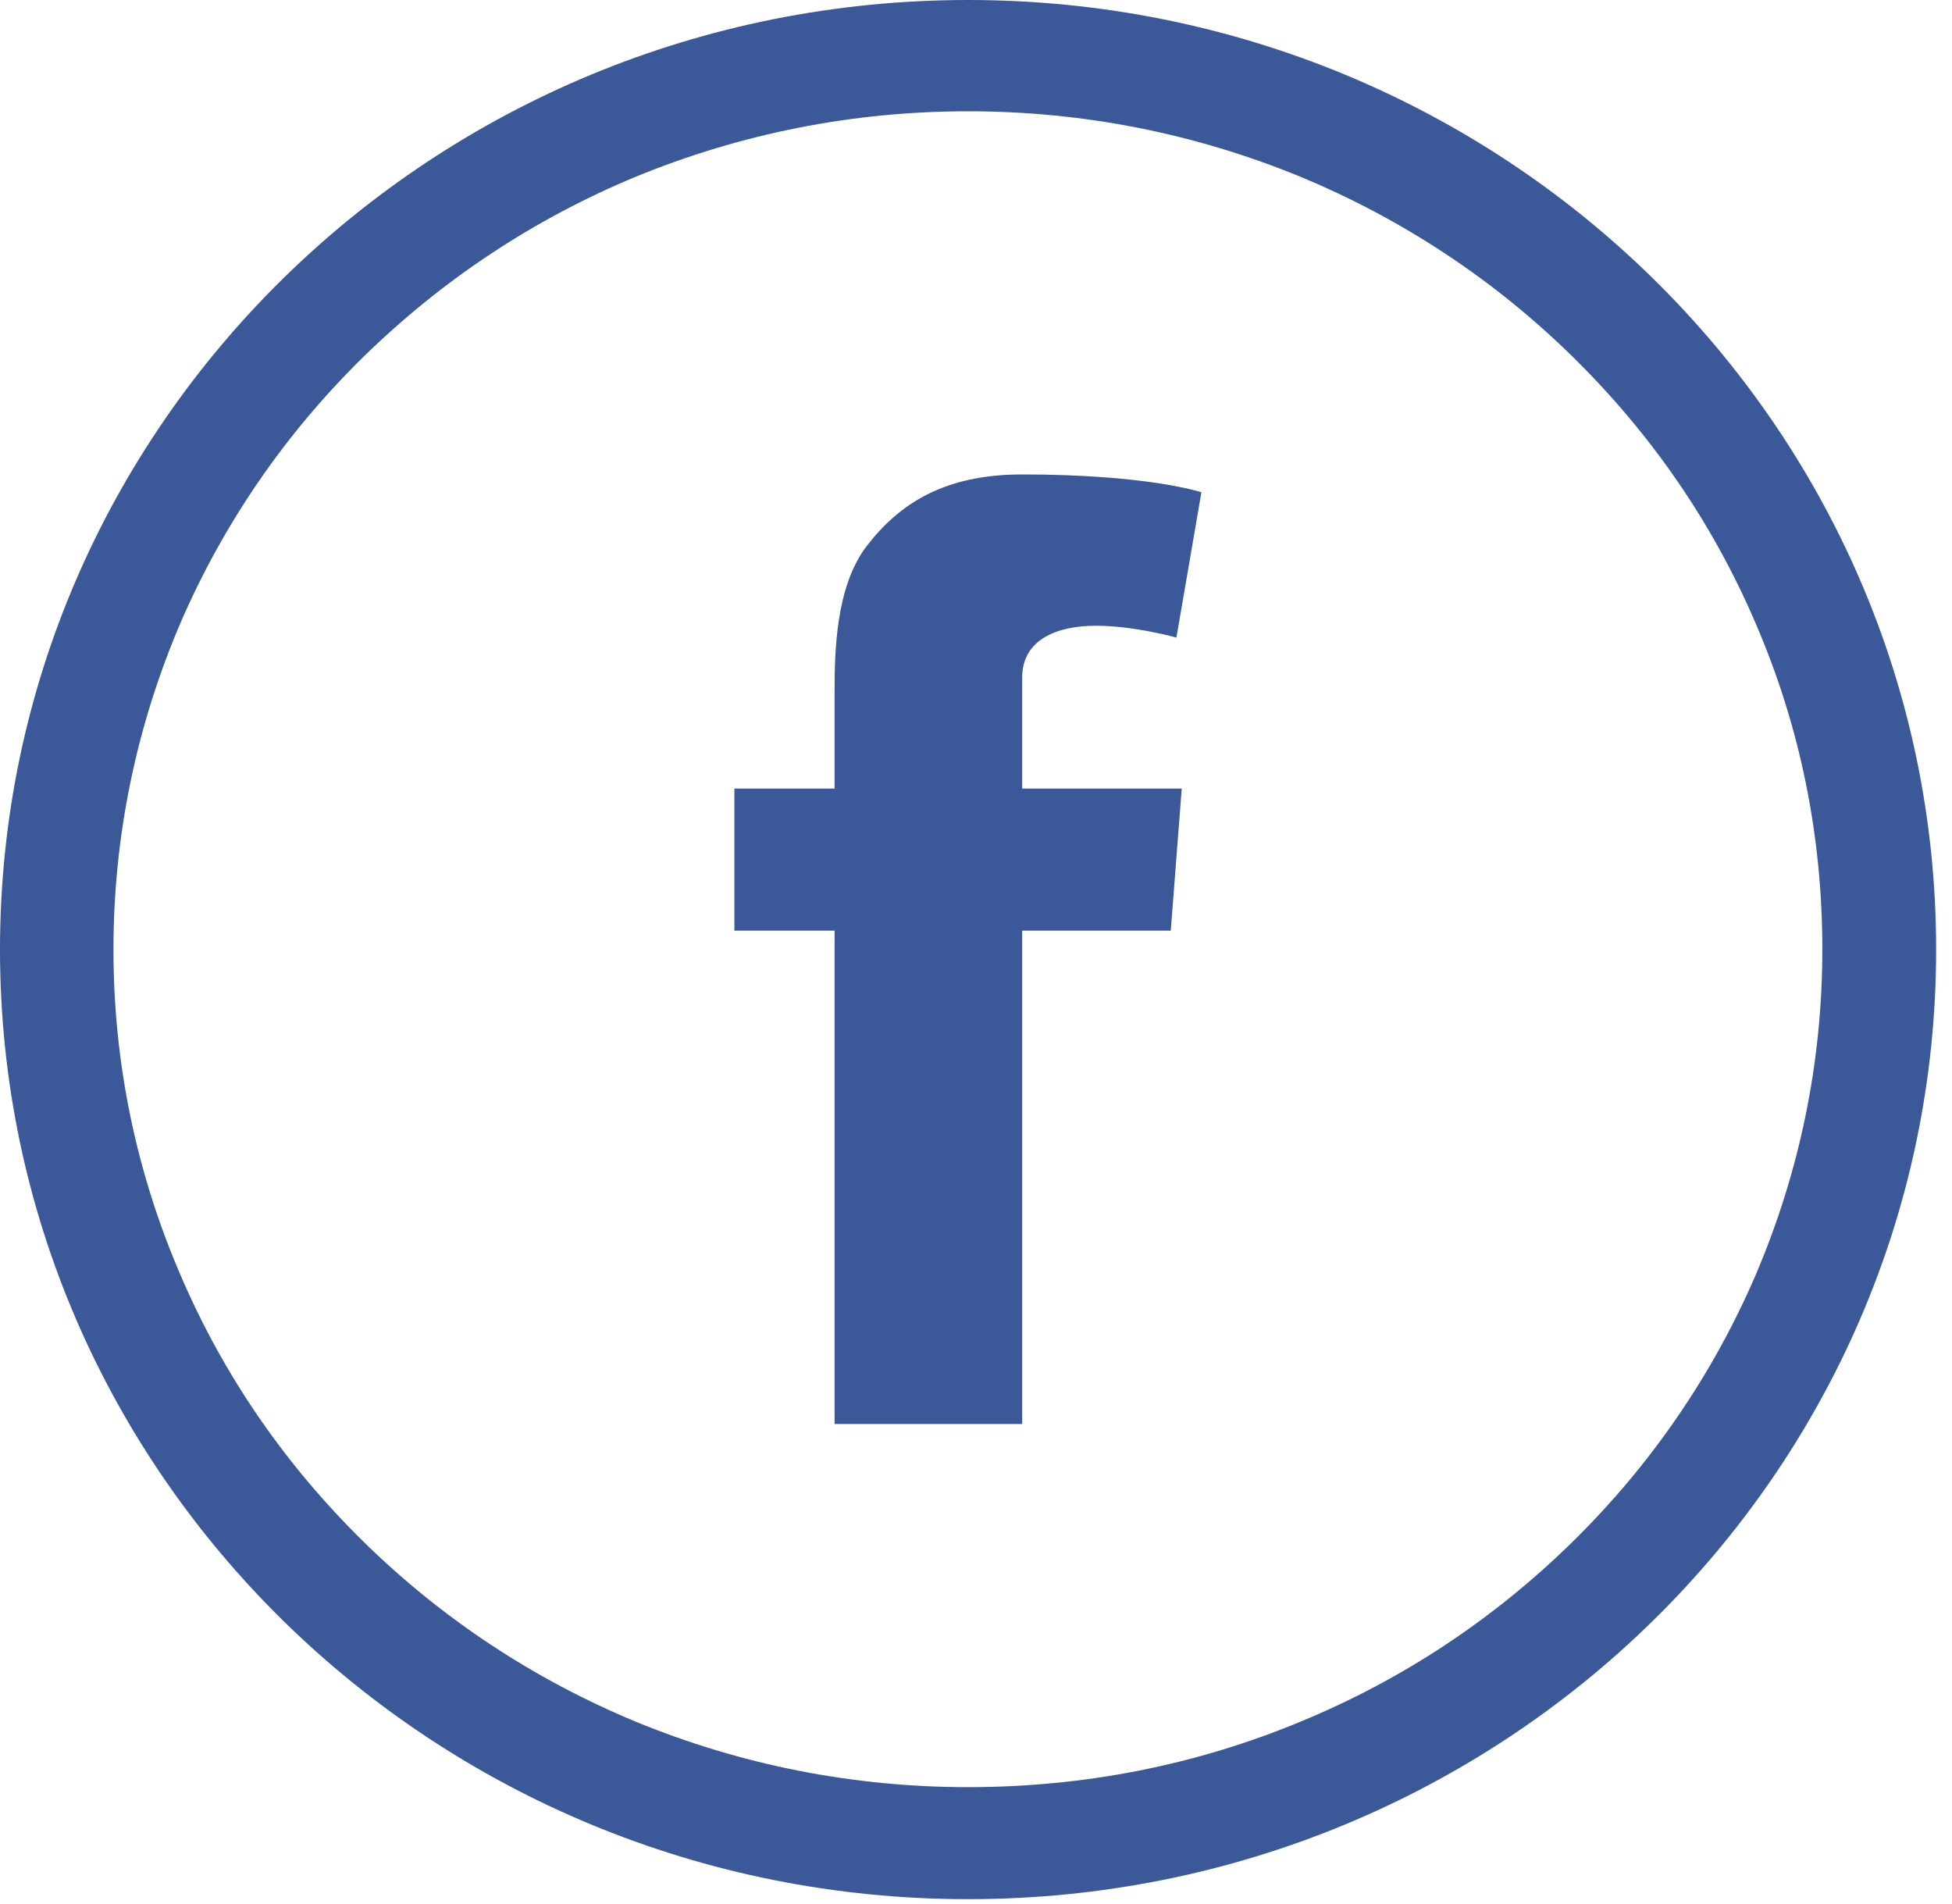
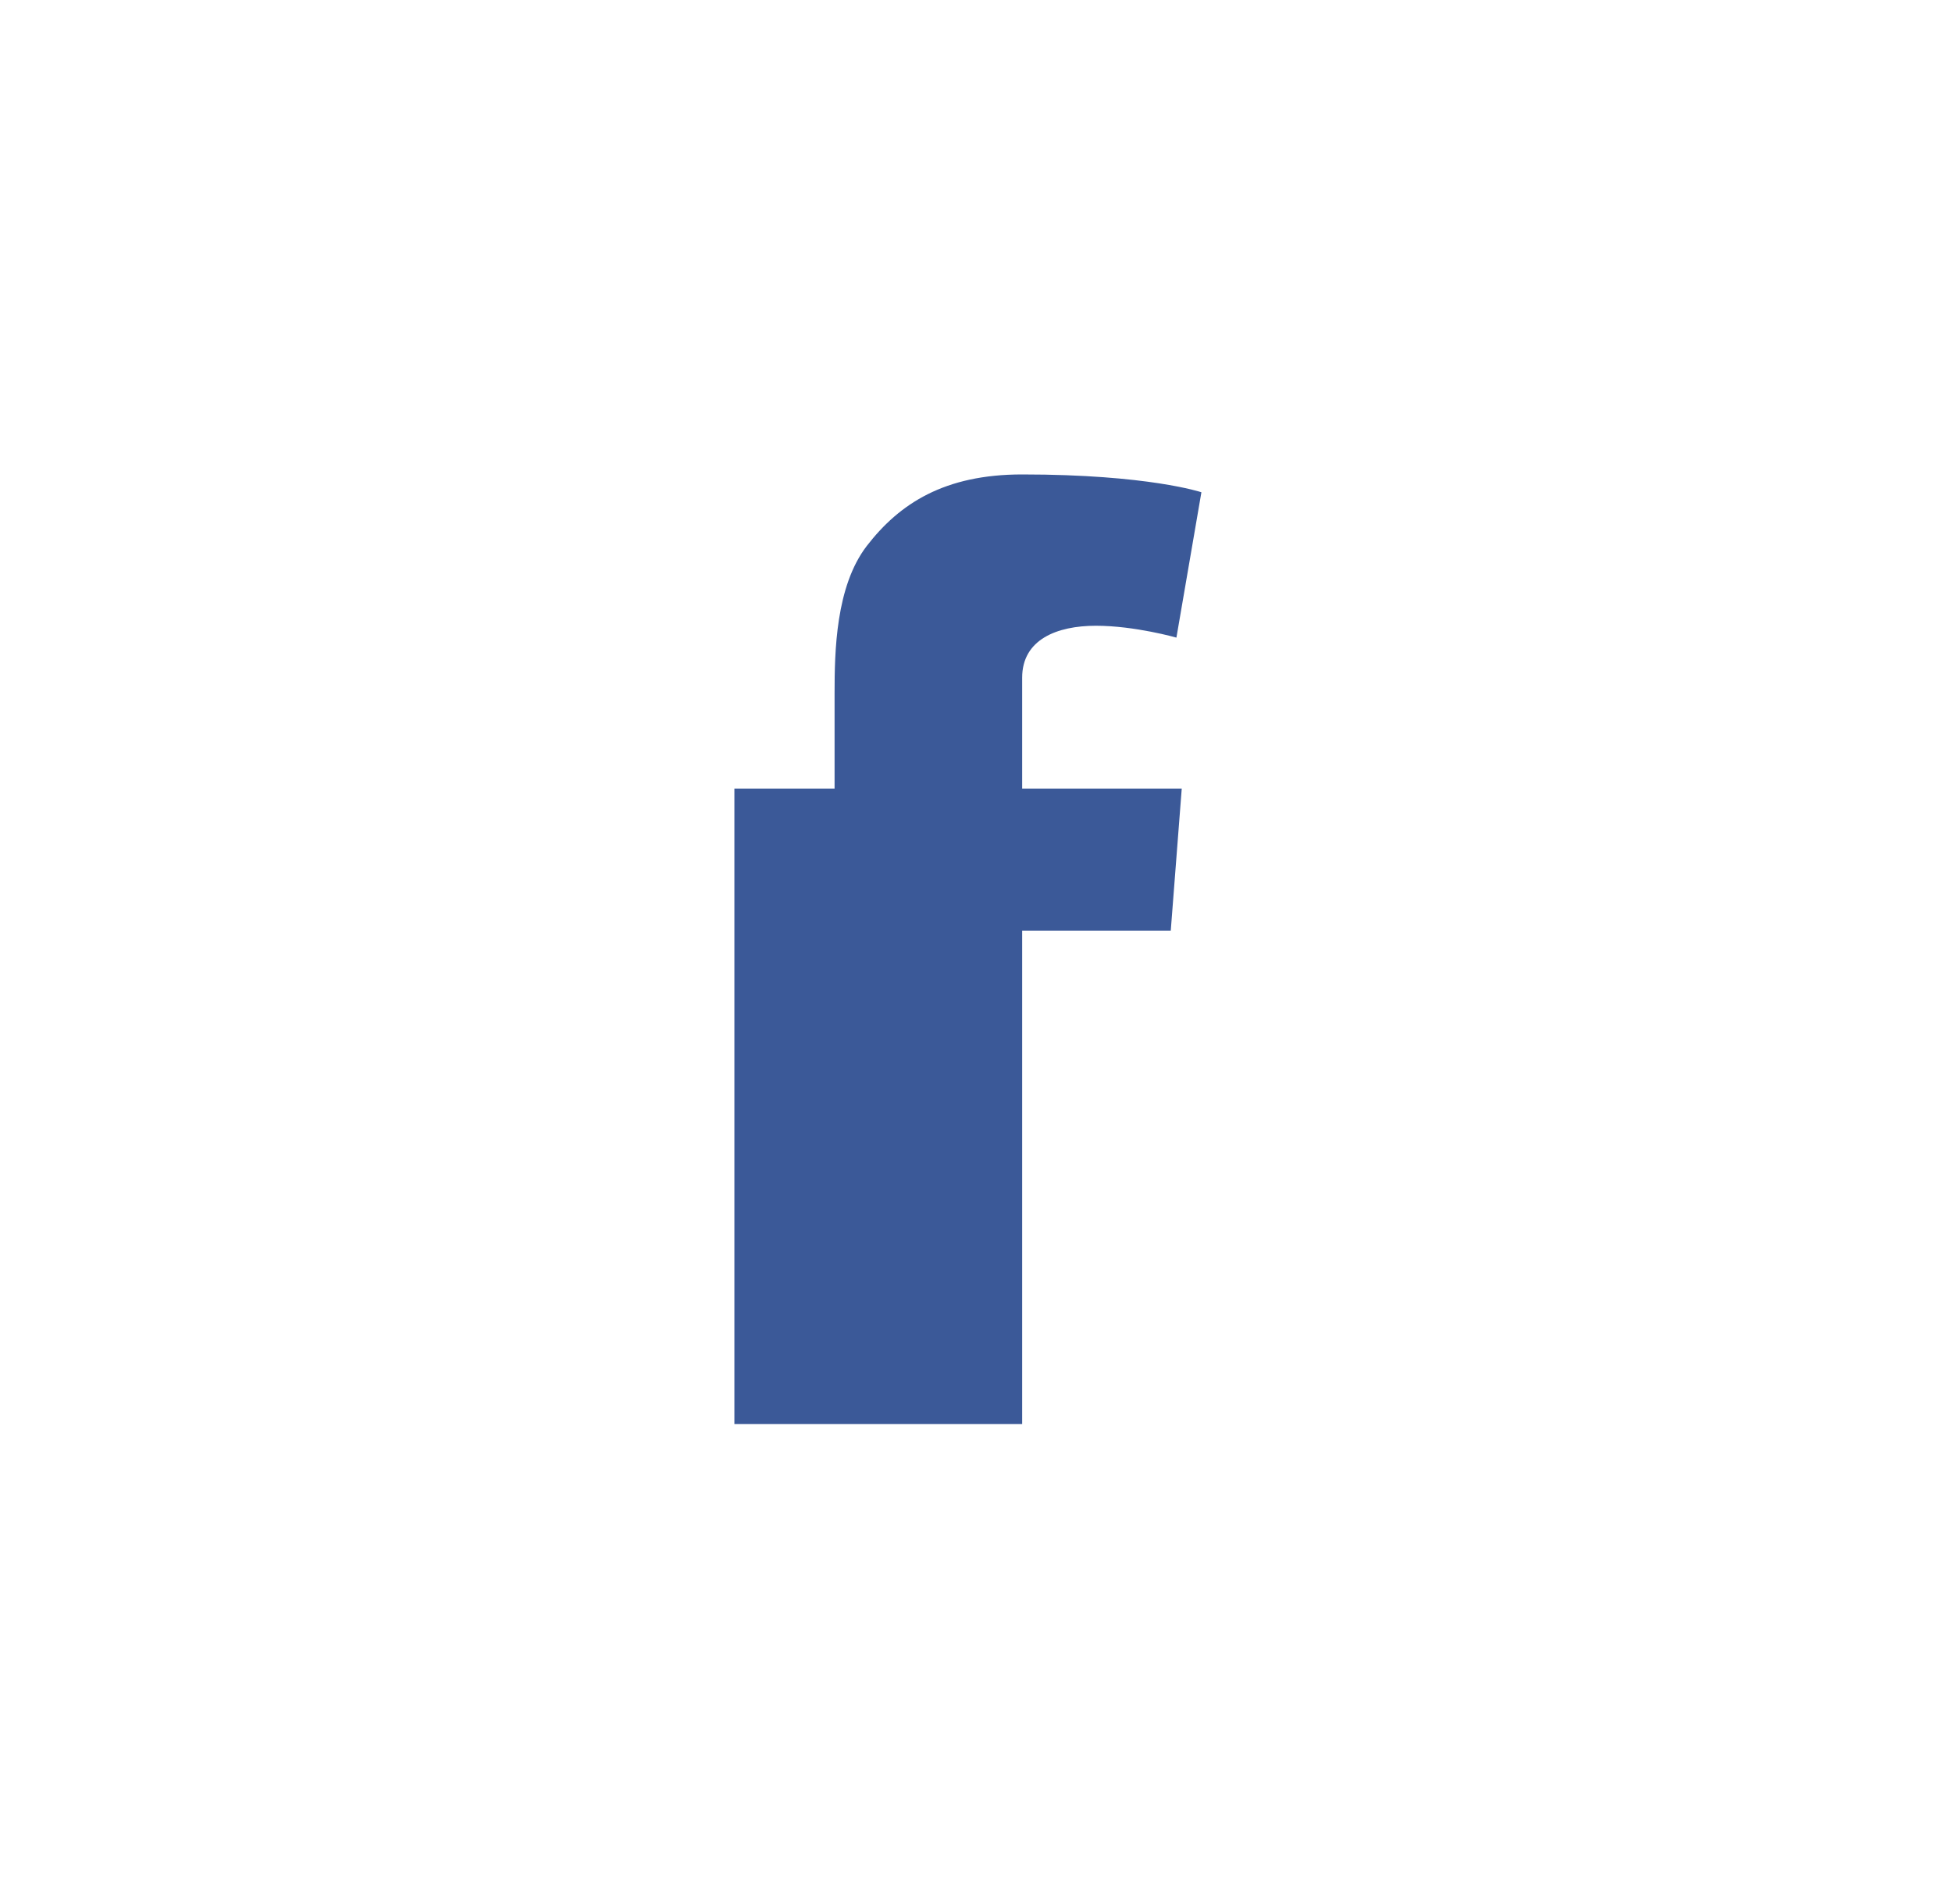
<svg xmlns="http://www.w3.org/2000/svg" width="40" height="39" viewBox="0 0 40 39" fill="none">
-   <path d="M19.838 0C8.88 0 0 8.709 0 19.454C0 30.2 8.88 38.909 19.838 38.909C30.795 38.909 39.675 30.2 39.675 19.454C39.675 8.709 30.795 0 19.838 0ZM32.221 31.591C30.609 33.171 28.741 34.41 26.657 35.269C24.503 36.165 22.209 36.614 19.838 36.614C17.474 36.614 15.18 36.158 13.018 35.269C10.934 34.402 9.059 33.164 7.455 31.591C5.843 30.01 4.58 28.178 3.704 26.134C2.79 24.022 2.325 21.772 2.325 19.454C2.325 17.137 2.79 14.887 3.696 12.767C4.58 10.723 5.843 8.884 7.447 7.311C9.066 5.73 10.934 4.491 13.018 3.625C15.18 2.736 17.474 2.28 19.838 2.28C22.201 2.28 24.495 2.736 26.657 3.625C28.741 4.491 30.617 5.73 32.221 7.303C33.833 8.884 35.096 10.715 35.971 12.759C36.886 14.872 37.343 17.121 37.343 19.447C37.343 21.765 36.878 24.014 35.971 26.134C35.088 28.178 33.825 30.017 32.221 31.591Z" fill="#3B5998" />
-   <path d="M22.457 12.82C23.255 12.82 24.107 13.063 24.107 13.063L24.619 10.085C24.619 10.085 23.534 9.72 20.946 9.72C19.357 9.72 18.435 10.312 17.761 11.186C17.125 12.015 17.102 13.345 17.102 14.203V16.156H15.049V19.067H17.102V29.174H20.946V19.067H23.991L24.216 16.156H20.946V13.884C20.946 13.101 21.659 12.82 22.457 12.82Z" fill="#3B5998" />
+   <path d="M22.457 12.82C23.255 12.82 24.107 13.063 24.107 13.063L24.619 10.085C24.619 10.085 23.534 9.72 20.946 9.72C19.357 9.72 18.435 10.312 17.761 11.186C17.125 12.015 17.102 13.345 17.102 14.203V16.156H15.049V19.067V29.174H20.946V19.067H23.991L24.216 16.156H20.946V13.884C20.946 13.101 21.659 12.82 22.457 12.82Z" fill="#3B5998" />
</svg>